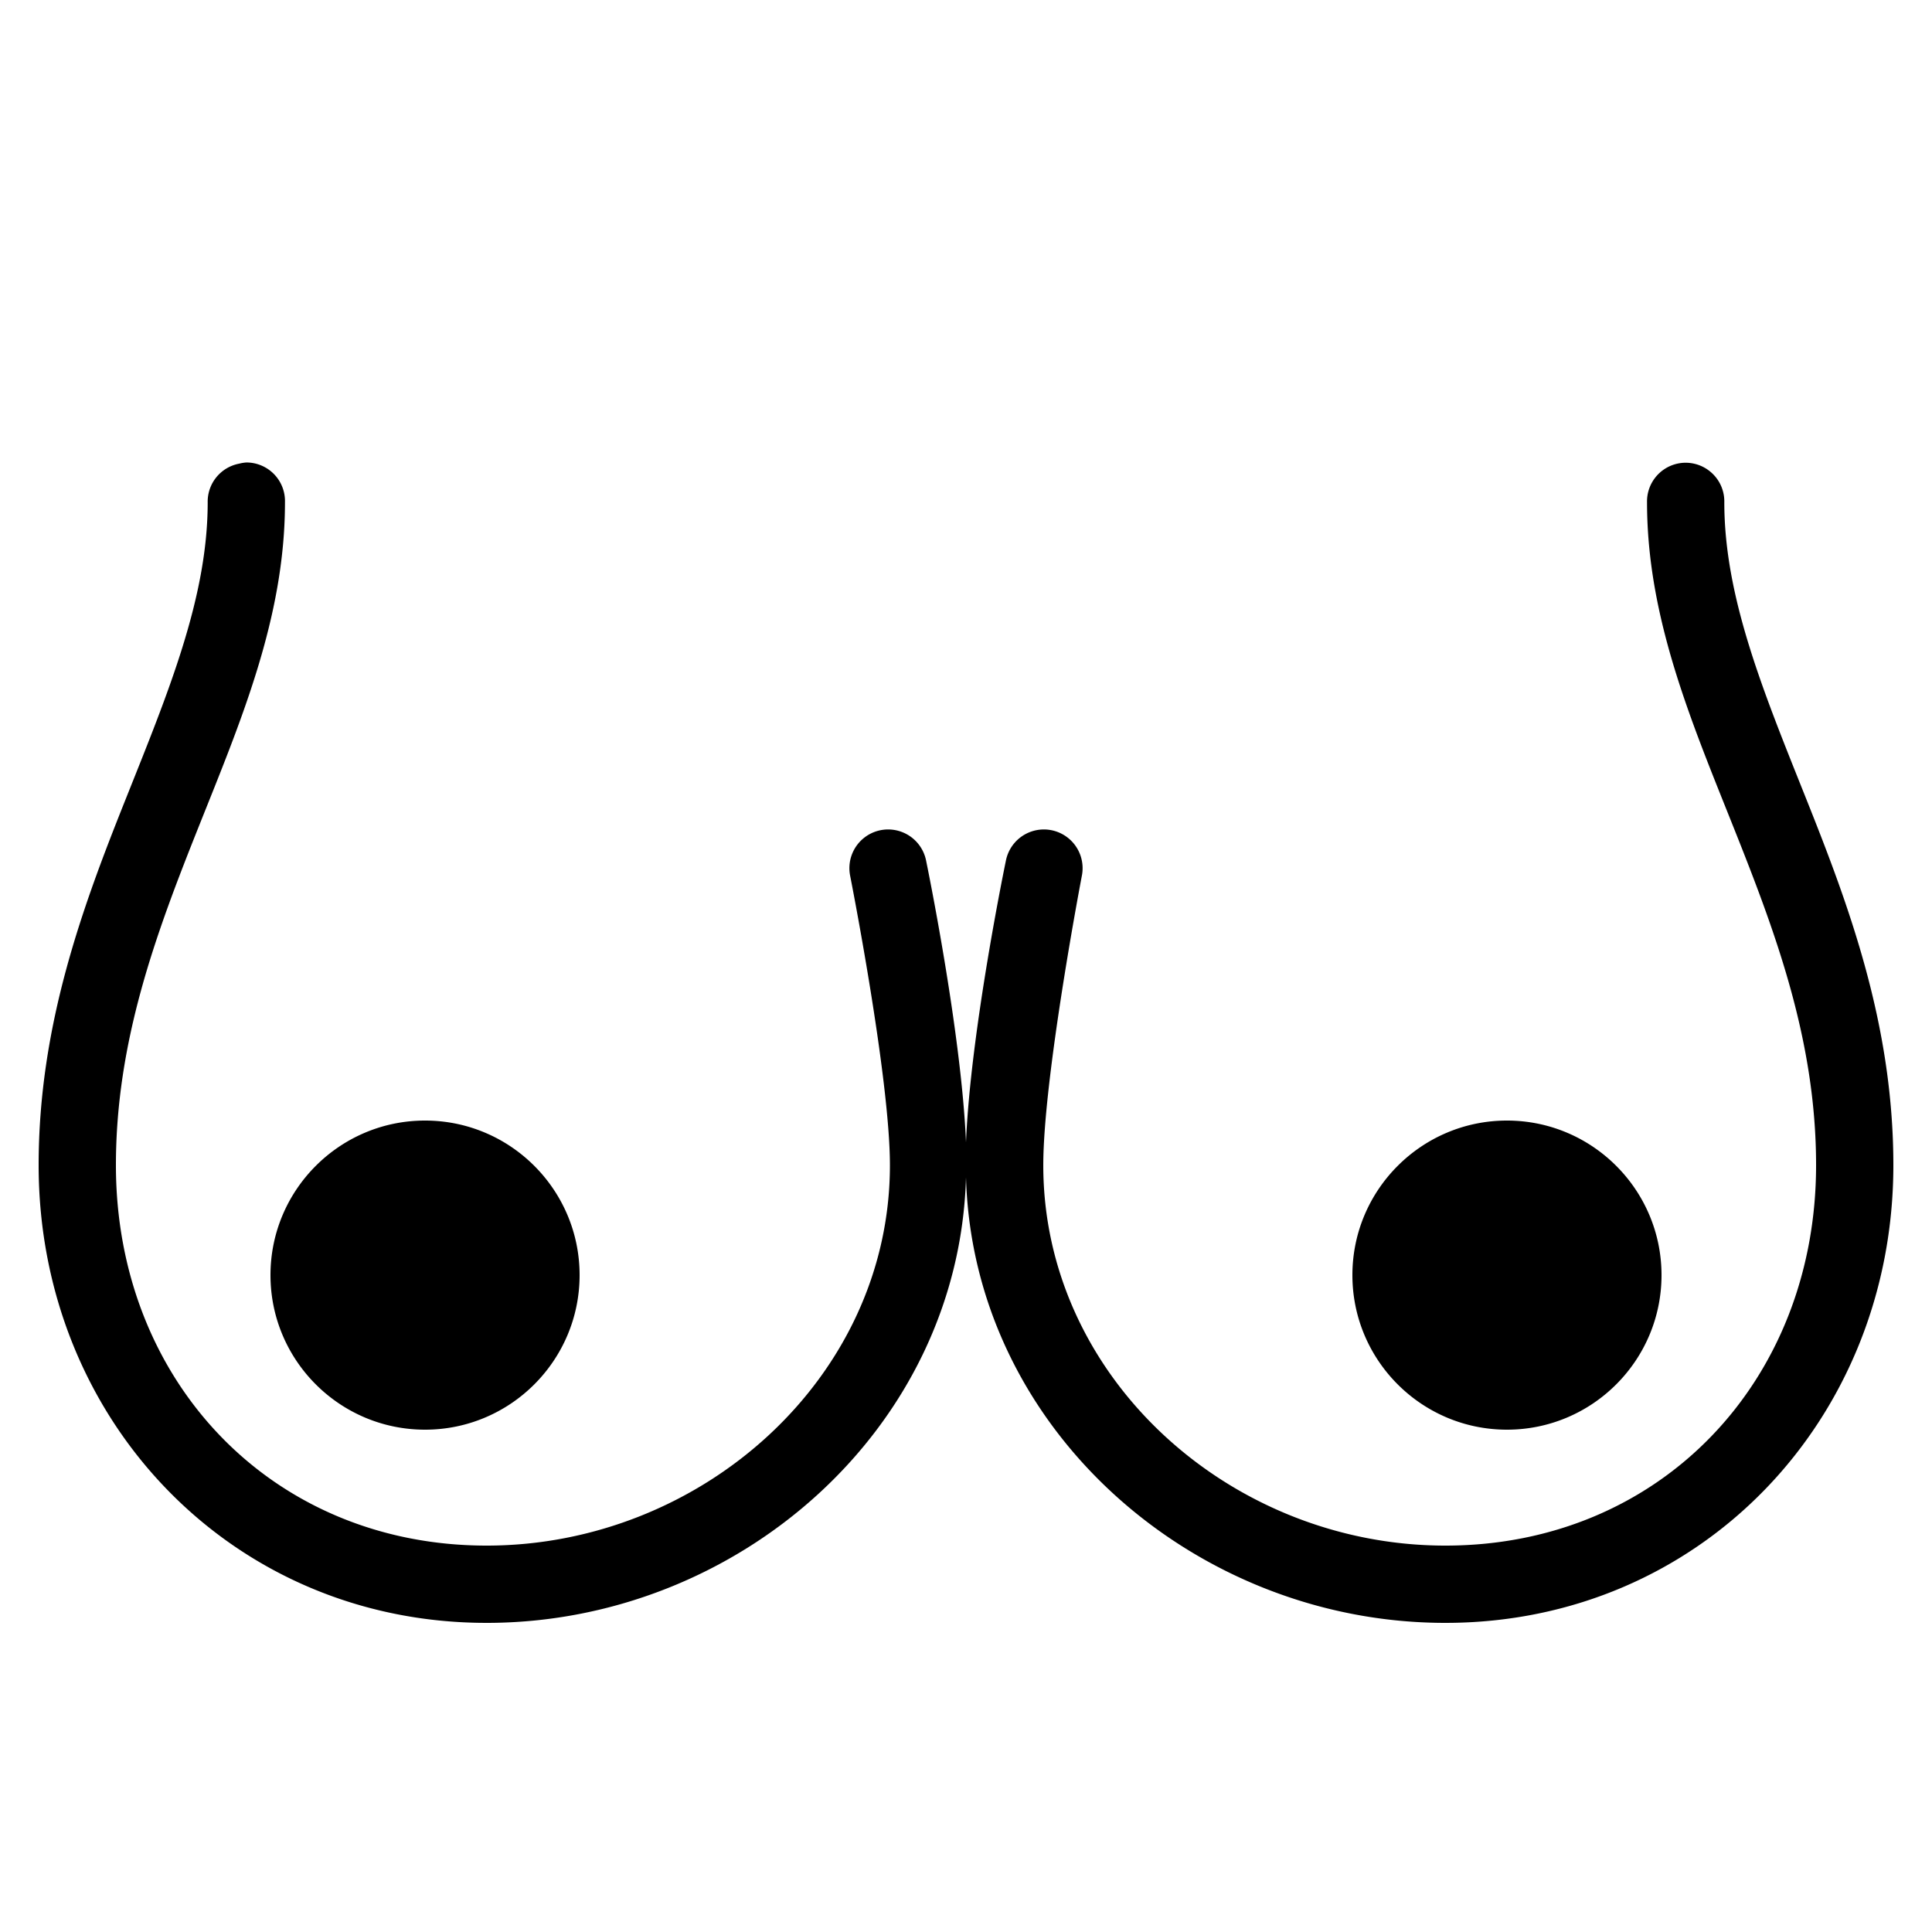
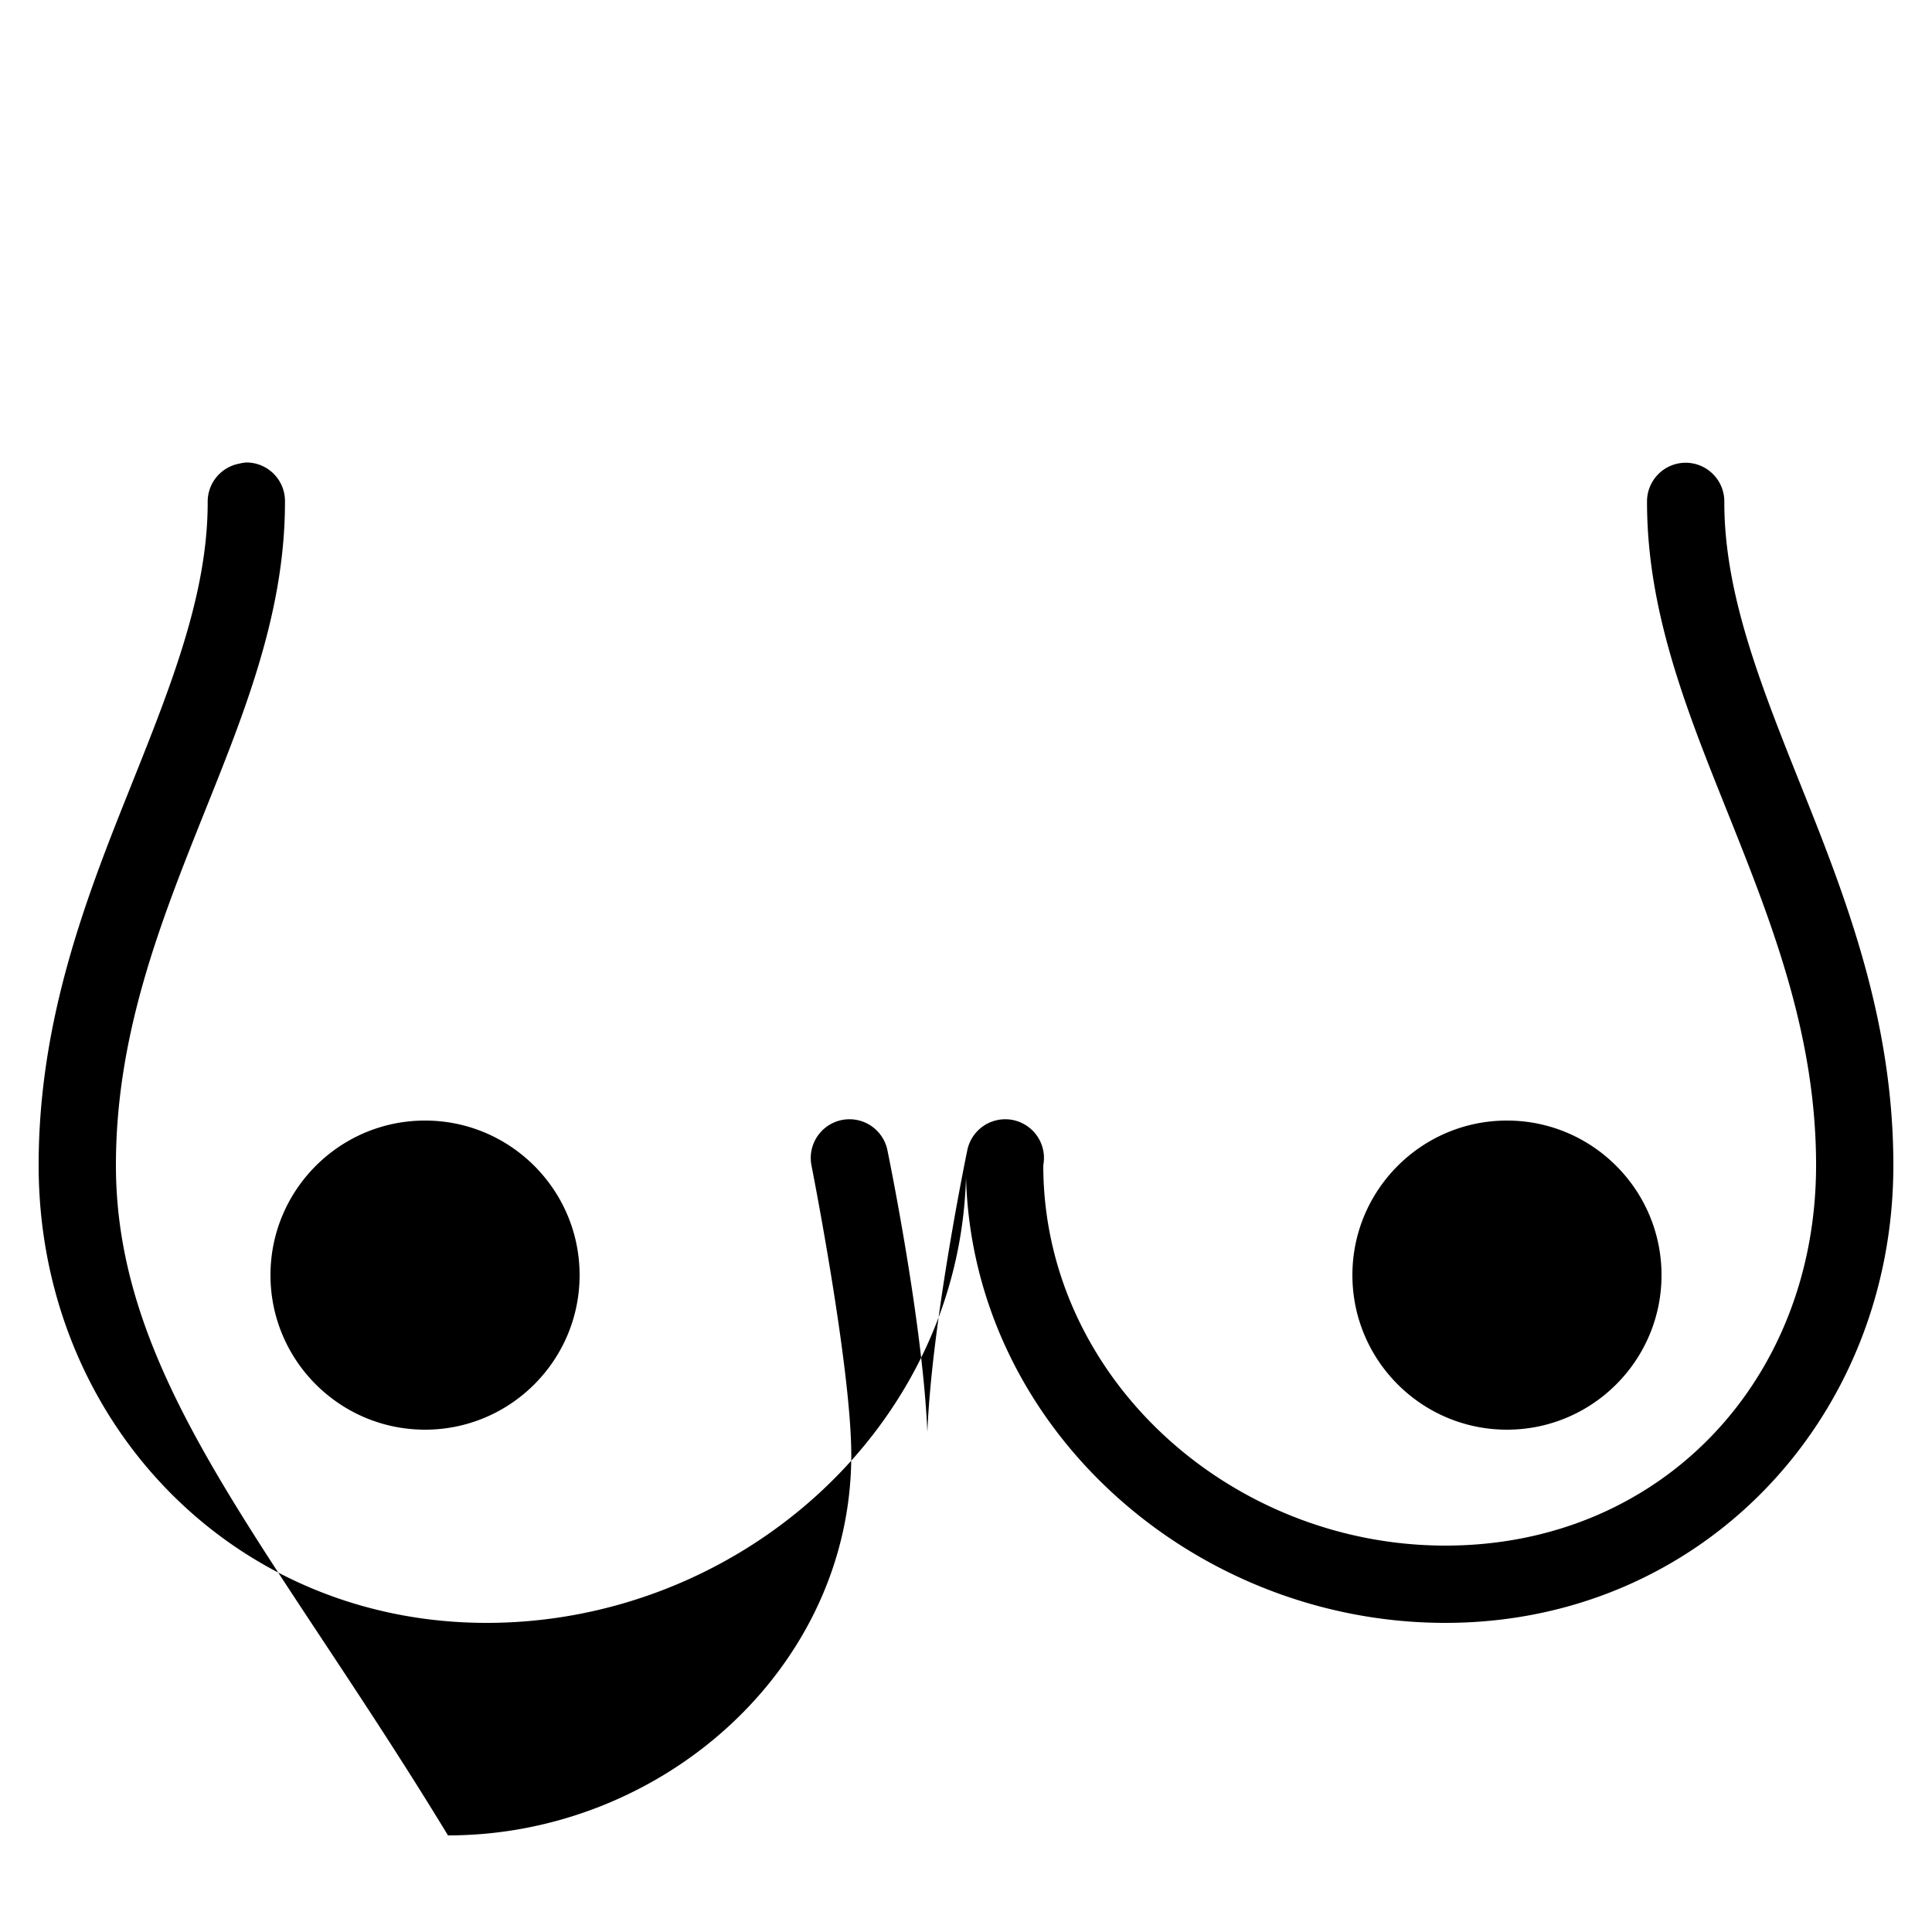
<svg xmlns="http://www.w3.org/2000/svg" viewBox="0 0 50 50">
-   <path d="M6.375 11.969a1.044 1.044 0 0 0-.188.031 1 1 0 0 0-.812 1c0 2.473-1.023 4.926-2.125 7.688C2.148 23.448 1 26.52 1 30.155 1 36.734 5.988 42 12.594 42 19.09 42 24.816 36.98 25 30.469 25.18 36.98 30.91 42 37.406 42 44.012 42 49 36.734 49 30.156c0-3.636-1.148-6.707-2.25-9.468-1.102-2.762-2.125-5.215-2.125-7.688a.998.998 0 0 0-.367-.797.997.997 0 0 0-.852-.203 1.002 1.002 0 0 0-.781 1c0 3.004 1.16 5.703 2.25 8.438C45.965 24.172 47 26.944 47 30.155 47 35.742 42.965 40 37.406 40 31.848 40 27 35.656 27 30.156c0-2.285 1-7.5 1-7.5a1.002 1.002 0 0 0-1.969-.375s-.914 4.395-1.031 7.282c-.121-2.887-1.031-7.282-1.031-7.282a1.002 1.002 0 0 0-1.969.375s1.031 5.215 1.031 7.5c0 5.5-4.879 9.844-10.437 9.844C7.035 40 3 35.742 3 30.156c0-3.21 1.035-5.984 2.125-8.718 1.09-2.735 2.25-5.434 2.25-8.438a.999.999 0 0 0-1-1.031zM11 29c-2.207 0-4 1.793-4 4s1.793 4 4 4 4-1.793 4-4-1.793-4-4-4zm28 0c-2.207 0-4 1.793-4 4s1.793 4 4 4 4-1.793 4-4-1.793-4-4-4z" />
+   <path d="M6.375 11.969a1.044 1.044 0 0 0-.188.031 1 1 0 0 0-.812 1c0 2.473-1.023 4.926-2.125 7.688C2.148 23.448 1 26.52 1 30.155 1 36.734 5.988 42 12.594 42 19.09 42 24.816 36.98 25 30.469 25.18 36.98 30.91 42 37.406 42 44.012 42 49 36.734 49 30.156c0-3.636-1.148-6.707-2.25-9.468-1.102-2.762-2.125-5.215-2.125-7.688a.998.998 0 0 0-.367-.797.997.997 0 0 0-.852-.203 1.002 1.002 0 0 0-.781 1c0 3.004 1.16 5.703 2.25 8.438C45.965 24.172 47 26.944 47 30.155 47 35.742 42.965 40 37.406 40 31.848 40 27 35.656 27 30.156a1.002 1.002 0 0 0-1.969-.375s-.914 4.395-1.031 7.282c-.121-2.887-1.031-7.282-1.031-7.282a1.002 1.002 0 0 0-1.969.375s1.031 5.215 1.031 7.5c0 5.5-4.879 9.844-10.437 9.844C7.035 40 3 35.742 3 30.156c0-3.21 1.035-5.984 2.125-8.718 1.09-2.735 2.25-5.434 2.25-8.438a.999.999 0 0 0-1-1.031zM11 29c-2.207 0-4 1.793-4 4s1.793 4 4 4 4-1.793 4-4-1.793-4-4-4zm28 0c-2.207 0-4 1.793-4 4s1.793 4 4 4 4-1.793 4-4-1.793-4-4-4z" />
</svg>